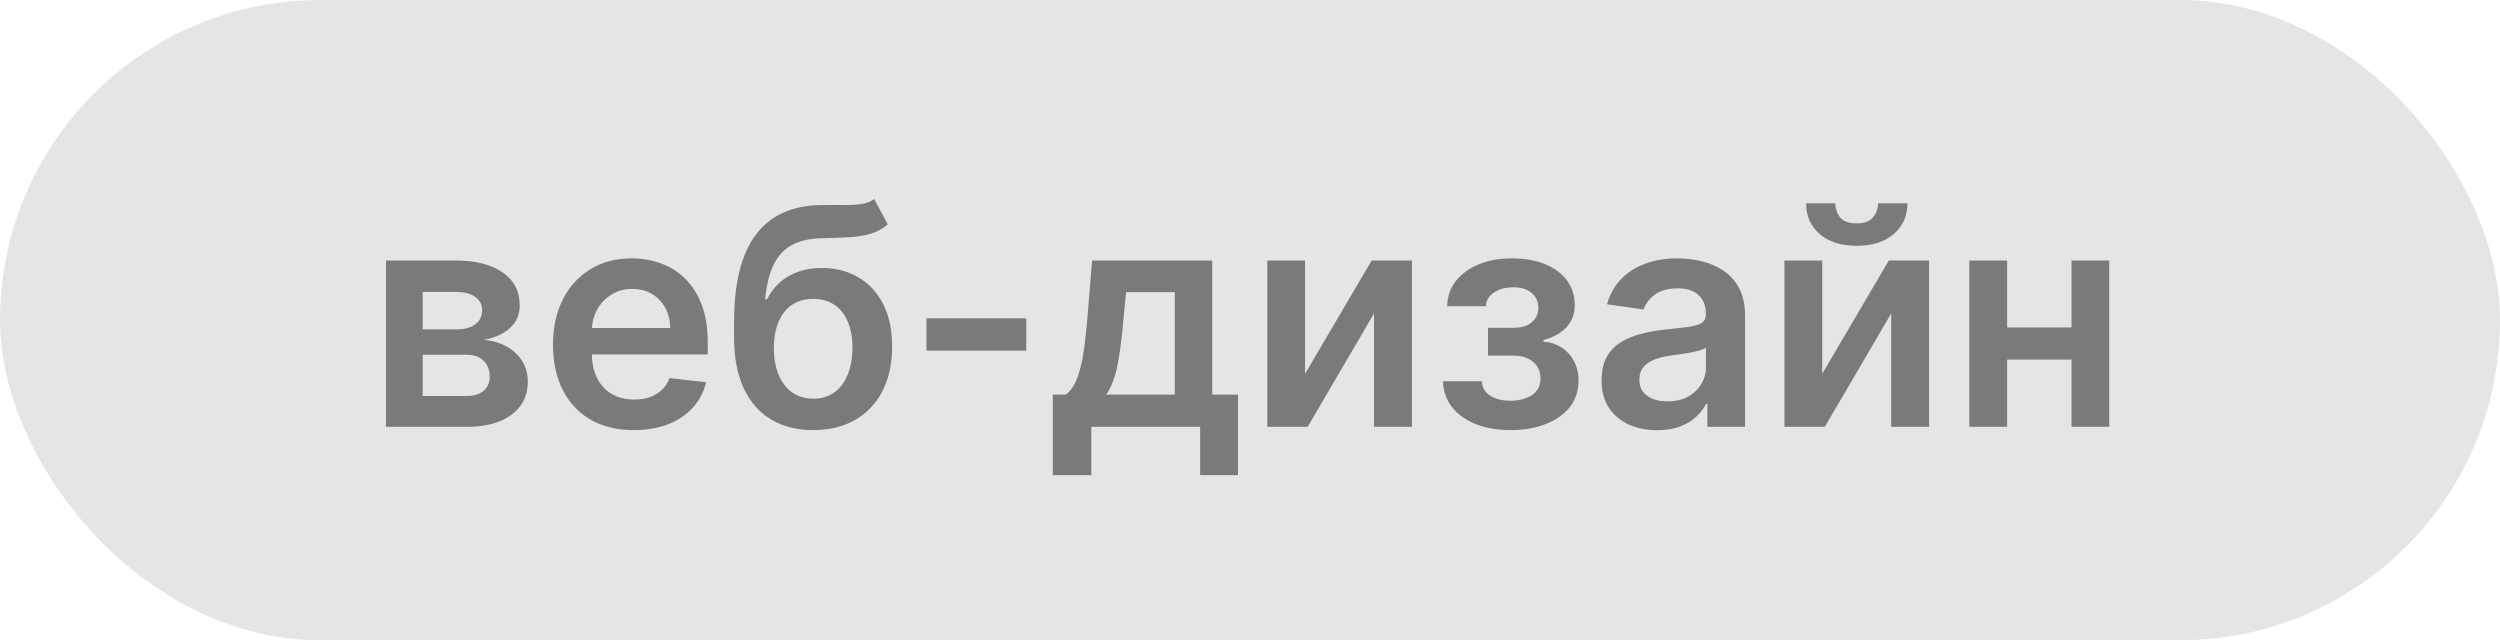
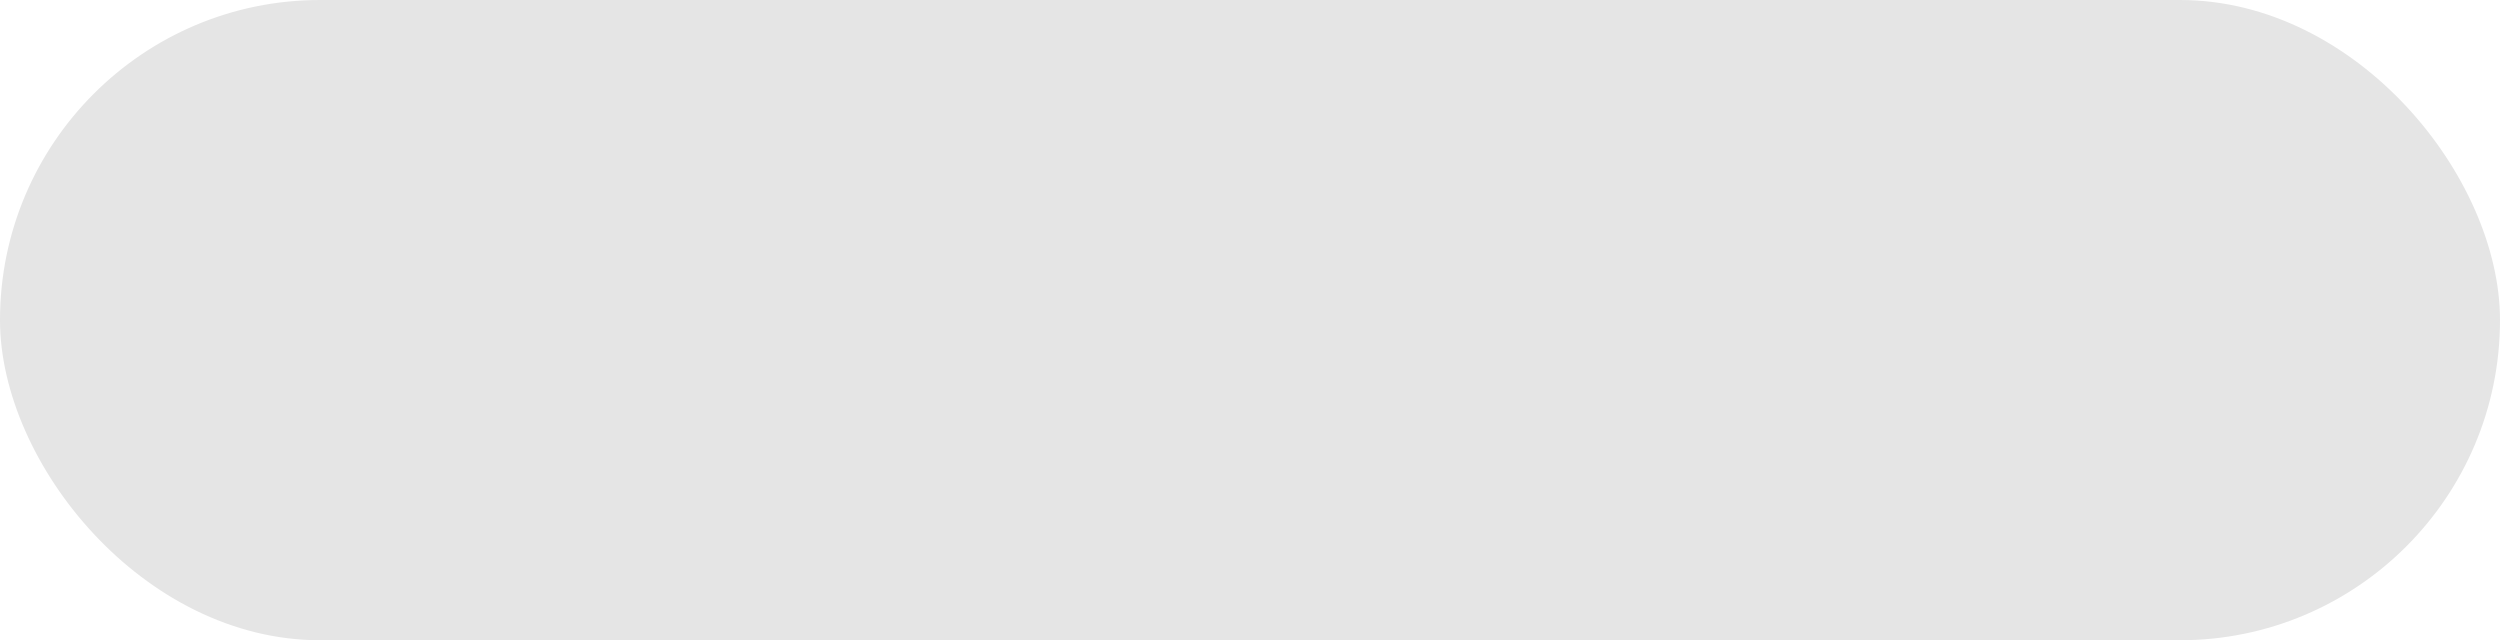
<svg xmlns="http://www.w3.org/2000/svg" width="82" height="21" viewBox="0 0 82 21" fill="none">
  <rect width="82" height="21" rx="10.5" fill="#E5E5E5" />
-   <path d="M12.661 14V8.545H14.951C15.597 8.545 16.108 8.674 16.482 8.933C16.858 9.191 17.046 9.55 17.046 10.012C17.046 10.318 16.94 10.567 16.727 10.761C16.516 10.953 16.228 11.082 15.864 11.148C16.15 11.172 16.401 11.244 16.616 11.365C16.834 11.486 17.005 11.644 17.128 11.841C17.251 12.037 17.312 12.264 17.312 12.519C17.312 12.82 17.233 13.081 17.075 13.304C16.918 13.524 16.69 13.696 16.389 13.819C16.091 13.94 15.729 14 15.303 14H12.661ZM13.864 12.988H15.303C15.539 12.988 15.725 12.932 15.86 12.821C15.995 12.707 16.062 12.553 16.062 12.359C16.062 12.134 15.995 11.958 15.86 11.83C15.725 11.7 15.539 11.635 15.303 11.635H13.864V12.988ZM13.864 10.804H14.976C15.151 10.804 15.301 10.779 15.427 10.729C15.552 10.677 15.648 10.605 15.714 10.513C15.781 10.418 15.814 10.306 15.814 10.175C15.814 9.988 15.737 9.842 15.583 9.735C15.432 9.629 15.221 9.575 14.951 9.575H13.864V10.804ZM20.788 14.107C20.241 14.107 19.769 13.993 19.371 13.766C18.976 13.536 18.672 13.212 18.459 12.793C18.246 12.371 18.139 11.875 18.139 11.305C18.139 10.744 18.246 10.251 18.459 9.827C18.674 9.401 18.975 9.07 19.361 8.833C19.747 8.594 20.2 8.474 20.721 8.474C21.057 8.474 21.374 8.529 21.672 8.638C21.973 8.744 22.238 8.91 22.468 9.135C22.7 9.36 22.882 9.646 23.015 9.994C23.147 10.34 23.214 10.752 23.214 11.23V11.624H18.743V10.758H21.981C21.979 10.512 21.926 10.293 21.822 10.101C21.717 9.907 21.572 9.754 21.385 9.643C21.2 9.531 20.985 9.476 20.738 9.476C20.476 9.476 20.245 9.54 20.046 9.668C19.847 9.793 19.692 9.959 19.581 10.165C19.472 10.368 19.416 10.592 19.414 10.836V11.592C19.414 11.91 19.472 12.182 19.588 12.409C19.704 12.634 19.866 12.807 20.074 12.928C20.283 13.046 20.527 13.105 20.806 13.105C20.993 13.105 21.162 13.079 21.314 13.027C21.465 12.973 21.597 12.893 21.708 12.789C21.819 12.685 21.903 12.556 21.96 12.402L23.16 12.537C23.085 12.854 22.94 13.131 22.727 13.368C22.516 13.602 22.247 13.785 21.917 13.915C21.588 14.043 21.212 14.107 20.788 14.107ZM28.673 6.528L29.12 7.359C28.961 7.497 28.784 7.596 28.587 7.658C28.391 7.719 28.16 7.759 27.895 7.778C27.632 7.795 27.32 7.807 26.957 7.814C26.55 7.823 26.218 7.9 25.959 8.045C25.701 8.189 25.504 8.408 25.366 8.702C25.229 8.993 25.139 9.365 25.097 9.817H25.157C25.327 9.483 25.567 9.228 25.874 9.053C26.182 8.878 26.543 8.79 26.957 8.79C27.41 8.79 27.808 8.892 28.154 9.096C28.502 9.297 28.773 9.589 28.967 9.973C29.164 10.357 29.262 10.82 29.262 11.365C29.262 11.926 29.157 12.413 28.946 12.825C28.735 13.234 28.436 13.55 28.048 13.773C27.662 13.995 27.204 14.107 26.673 14.107C26.145 14.107 25.686 13.992 25.296 13.762C24.907 13.53 24.607 13.188 24.393 12.736C24.183 12.281 24.077 11.721 24.077 11.056V10.566C24.077 9.283 24.317 8.325 24.795 7.693C25.273 7.061 25.982 6.739 26.922 6.727C27.201 6.723 27.451 6.721 27.671 6.724C27.894 6.726 28.088 6.715 28.254 6.692C28.419 6.668 28.559 6.614 28.673 6.528ZM26.68 13.077C26.943 13.077 27.171 13.009 27.362 12.874C27.554 12.737 27.701 12.543 27.803 12.292C27.907 12.041 27.959 11.744 27.959 11.401C27.959 11.062 27.907 10.774 27.803 10.538C27.698 10.299 27.55 10.116 27.359 9.991C27.167 9.865 26.938 9.803 26.673 9.803C26.474 9.803 26.296 9.838 26.137 9.909C25.979 9.98 25.843 10.084 25.732 10.222C25.621 10.359 25.536 10.526 25.477 10.722C25.417 10.919 25.385 11.145 25.381 11.401C25.381 11.914 25.497 12.323 25.729 12.626C25.961 12.926 26.278 13.077 26.68 13.077ZM33.662 10.442V11.5H30.388V10.442H33.662ZM34.531 15.584V12.942H34.964C35.08 12.852 35.177 12.73 35.255 12.576C35.334 12.42 35.398 12.236 35.447 12.026C35.499 11.812 35.542 11.575 35.575 11.312C35.608 11.047 35.638 10.761 35.664 10.456L35.82 8.545H39.762V12.942H40.607V15.584H39.364V14H35.795V15.584H34.531ZM36.285 12.942H38.533V9.582H36.935L36.85 10.456C36.803 11.034 36.74 11.528 36.662 11.94C36.584 12.352 36.458 12.686 36.285 12.942ZM42.806 12.26L44.99 8.545H46.311V14H45.068V10.282L42.891 14H41.567V8.545H42.806V12.26ZM47.329 12.505H48.604C48.616 12.709 48.707 12.866 48.878 12.977C49.048 13.088 49.27 13.144 49.542 13.144C49.819 13.144 50.052 13.084 50.241 12.963C50.433 12.84 50.529 12.654 50.529 12.405C50.529 12.259 50.492 12.13 50.419 12.018C50.346 11.905 50.242 11.817 50.11 11.756C49.977 11.694 49.821 11.663 49.641 11.663H48.807V10.751H49.641C49.909 10.751 50.111 10.689 50.248 10.566C50.388 10.443 50.458 10.288 50.458 10.101C50.458 9.9 50.385 9.736 50.238 9.611C50.093 9.485 49.893 9.423 49.638 9.423C49.382 9.423 49.169 9.481 48.998 9.597C48.83 9.713 48.743 9.862 48.736 10.044H47.468C47.473 9.727 47.567 9.451 47.752 9.217C47.939 8.982 48.19 8.8 48.505 8.67C48.822 8.54 49.179 8.474 49.577 8.474C50.003 8.474 50.371 8.538 50.682 8.666C50.992 8.794 51.231 8.973 51.399 9.202C51.567 9.43 51.651 9.697 51.651 10.005C51.651 10.301 51.559 10.546 51.374 10.74C51.19 10.932 50.941 11.069 50.628 11.152V11.209C50.844 11.221 51.038 11.282 51.211 11.393C51.384 11.502 51.521 11.65 51.623 11.837C51.724 12.024 51.775 12.241 51.775 12.487C51.775 12.821 51.679 13.11 51.488 13.354C51.296 13.595 51.032 13.781 50.696 13.911C50.362 14.041 49.98 14.107 49.549 14.107C49.13 14.107 48.755 14.044 48.423 13.918C48.094 13.79 47.832 13.607 47.638 13.368C47.444 13.129 47.341 12.841 47.329 12.505ZM54.357 14.11C54.011 14.11 53.7 14.049 53.423 13.925C53.148 13.8 52.931 13.615 52.77 13.371C52.611 13.128 52.532 12.827 52.532 12.47C52.532 12.162 52.589 11.907 52.702 11.706C52.816 11.505 52.971 11.344 53.167 11.223C53.364 11.102 53.585 11.011 53.831 10.95C54.08 10.886 54.337 10.839 54.602 10.811C54.922 10.778 55.181 10.748 55.38 10.722C55.579 10.694 55.723 10.651 55.813 10.595C55.905 10.535 55.952 10.444 55.952 10.321V10.3C55.952 10.032 55.872 9.825 55.714 9.678C55.555 9.531 55.327 9.458 55.028 9.458C54.713 9.458 54.464 9.527 54.279 9.664C54.097 9.801 53.974 9.964 53.91 10.151L52.709 9.98C52.804 9.649 52.96 9.372 53.178 9.149C53.396 8.924 53.662 8.756 53.977 8.645C54.292 8.531 54.64 8.474 55.021 8.474C55.284 8.474 55.545 8.505 55.806 8.567C56.066 8.628 56.304 8.73 56.52 8.872C56.735 9.012 56.908 9.202 57.038 9.444C57.171 9.685 57.237 9.987 57.237 10.349V14H56.001V13.251H55.959C55.88 13.402 55.77 13.544 55.628 13.677C55.489 13.807 55.312 13.912 55.099 13.993C54.889 14.071 54.641 14.11 54.357 14.11ZM54.691 13.165C54.949 13.165 55.173 13.115 55.362 13.013C55.551 12.909 55.697 12.771 55.799 12.601C55.903 12.43 55.955 12.245 55.955 12.043V11.401C55.915 11.434 55.846 11.464 55.749 11.493C55.654 11.521 55.548 11.546 55.429 11.568C55.311 11.589 55.194 11.608 55.078 11.624C54.962 11.641 54.861 11.655 54.776 11.667C54.584 11.693 54.413 11.736 54.261 11.795C54.11 11.854 53.99 11.937 53.903 12.043C53.815 12.148 53.771 12.282 53.771 12.448C53.771 12.685 53.858 12.864 54.03 12.984C54.203 13.105 54.423 13.165 54.691 13.165ZM59.769 12.26L61.953 8.545H63.274V14H62.031V10.282L59.854 14H58.53V8.545H59.769V12.26ZM61.601 6.67H62.564C62.564 7.085 62.413 7.421 62.113 7.679C61.815 7.935 61.41 8.062 60.898 8.062C60.392 8.062 59.988 7.935 59.687 7.679C59.389 7.421 59.241 7.085 59.243 6.67H60.199C60.199 6.841 60.251 6.994 60.355 7.129C60.462 7.261 60.643 7.327 60.898 7.327C61.149 7.327 61.328 7.261 61.434 7.129C61.543 6.996 61.599 6.843 61.601 6.67ZM68.341 10.74V11.795H65.436V10.74H68.341ZM65.834 8.545V14H64.594V8.545H65.834ZM69.182 8.545V14H67.946V8.545H69.182Z" fill="#7A7A7A" />
</svg>